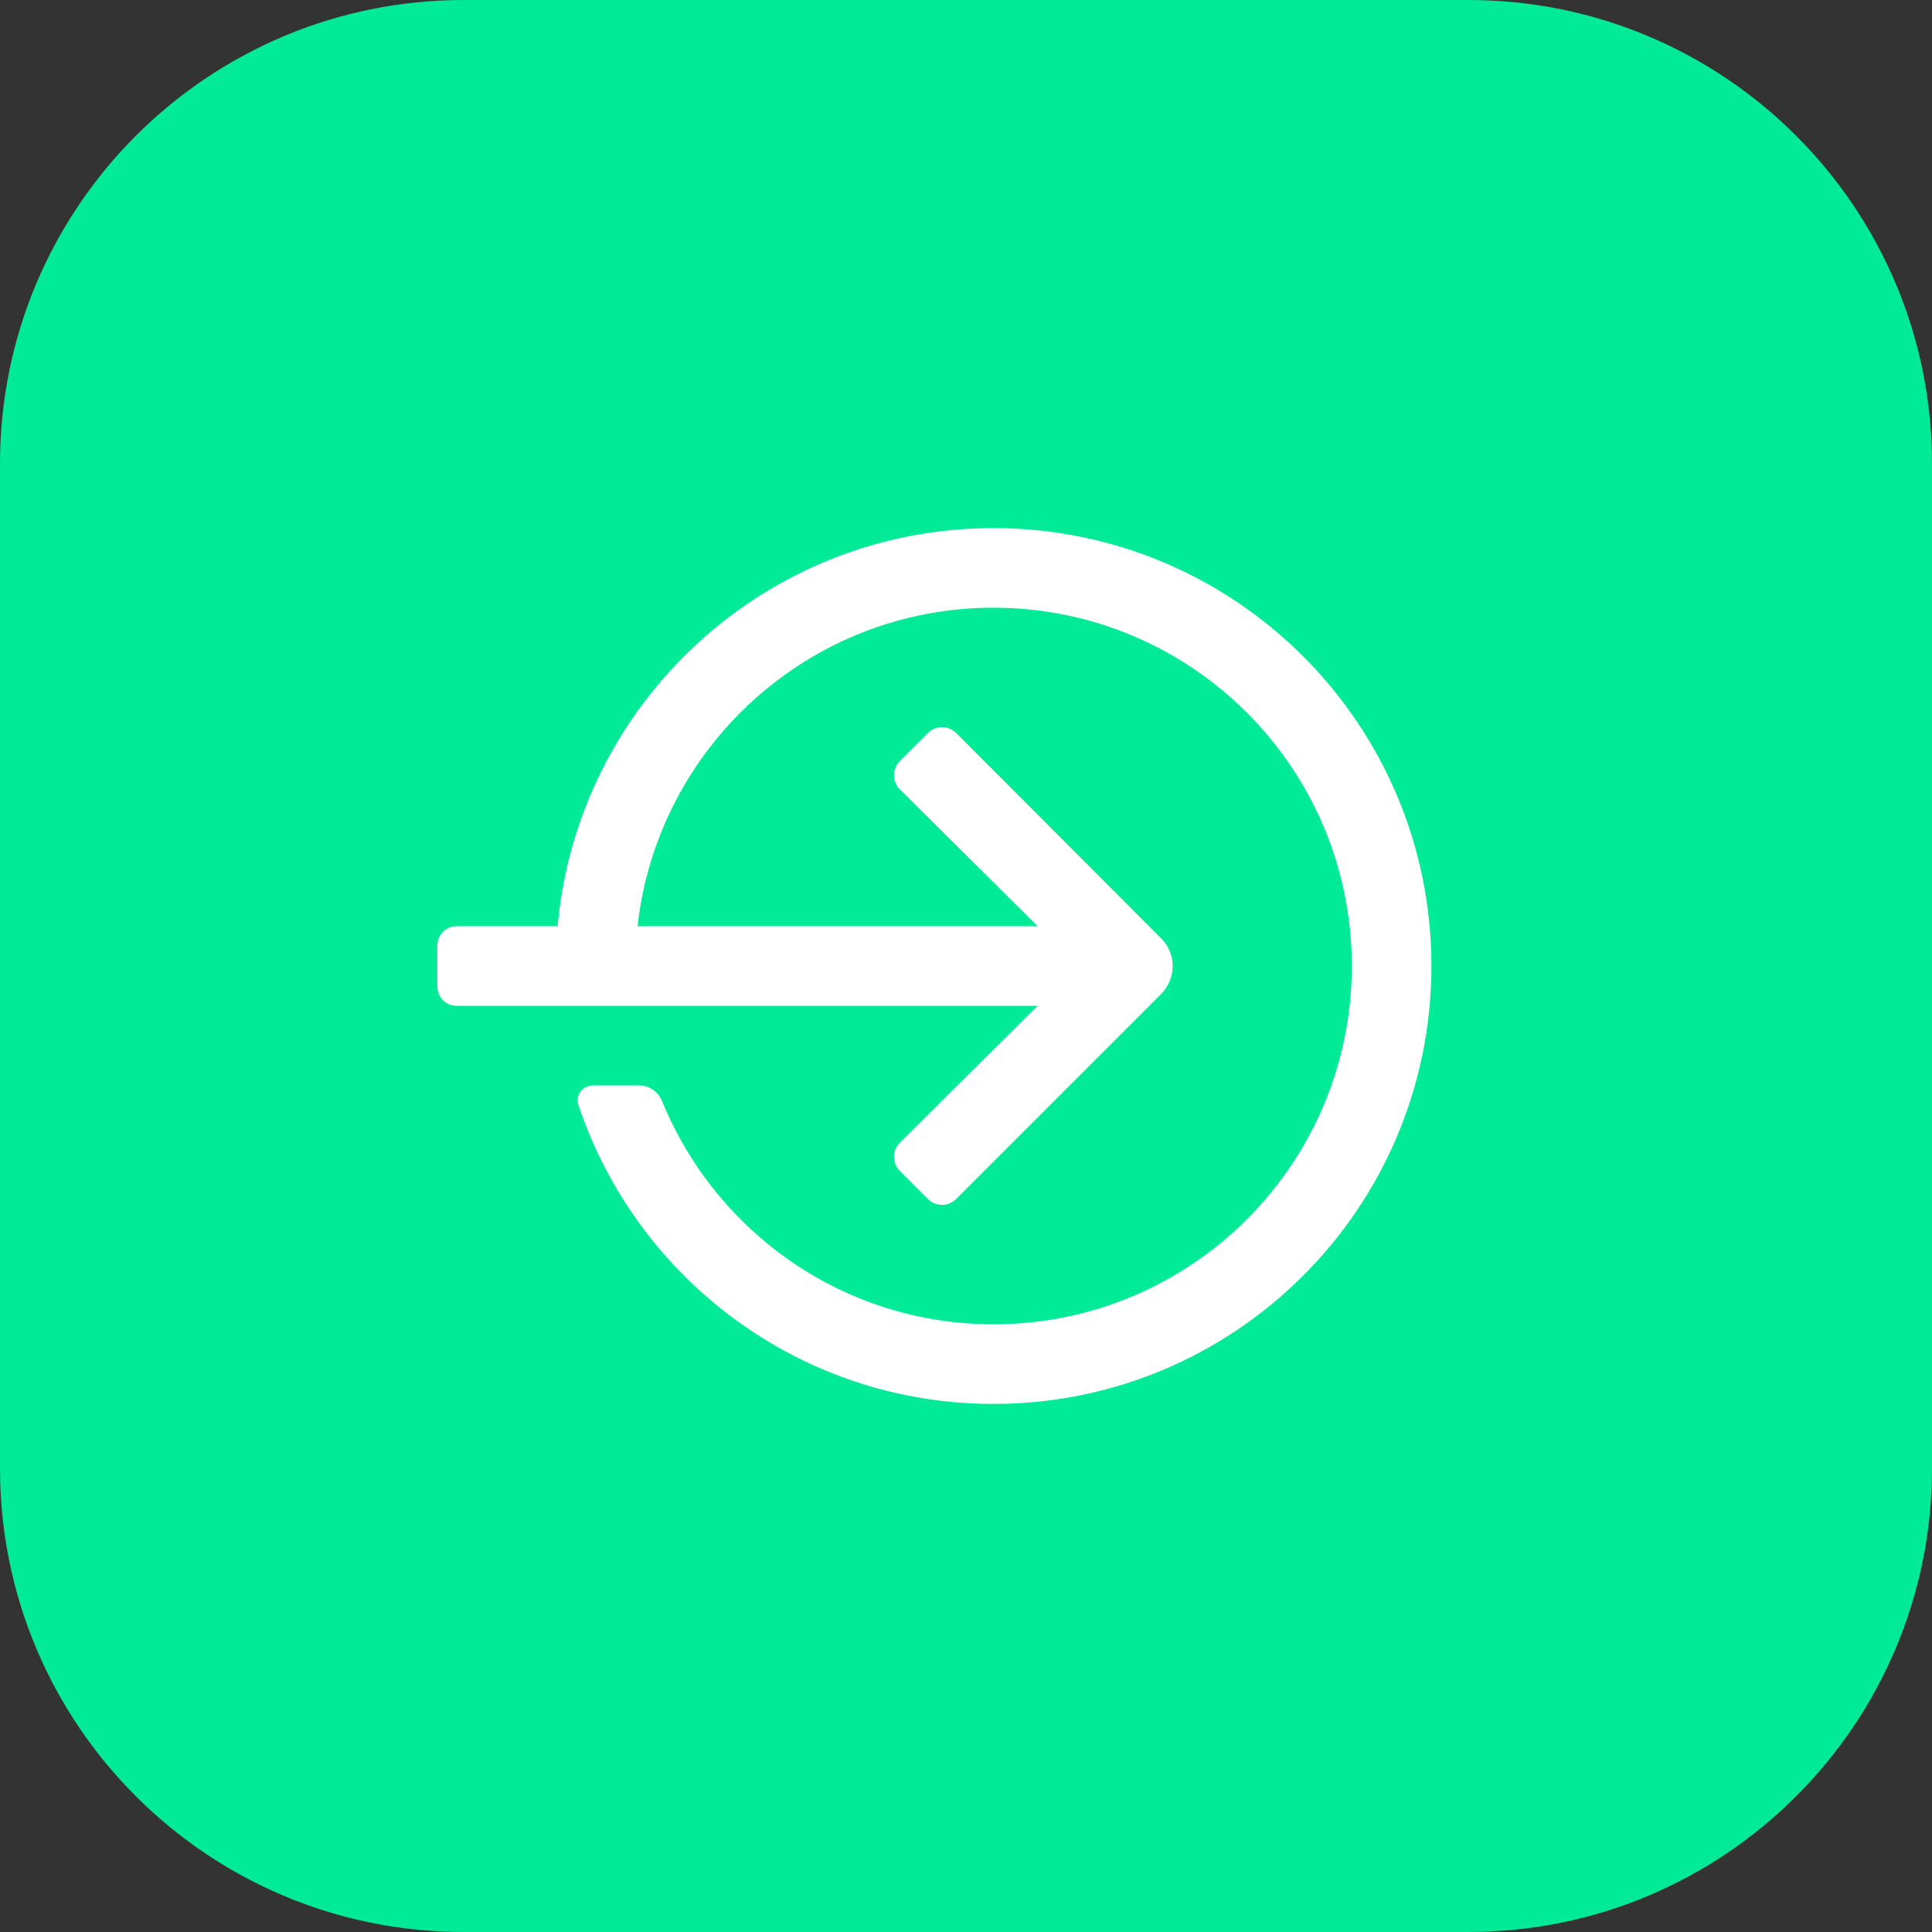
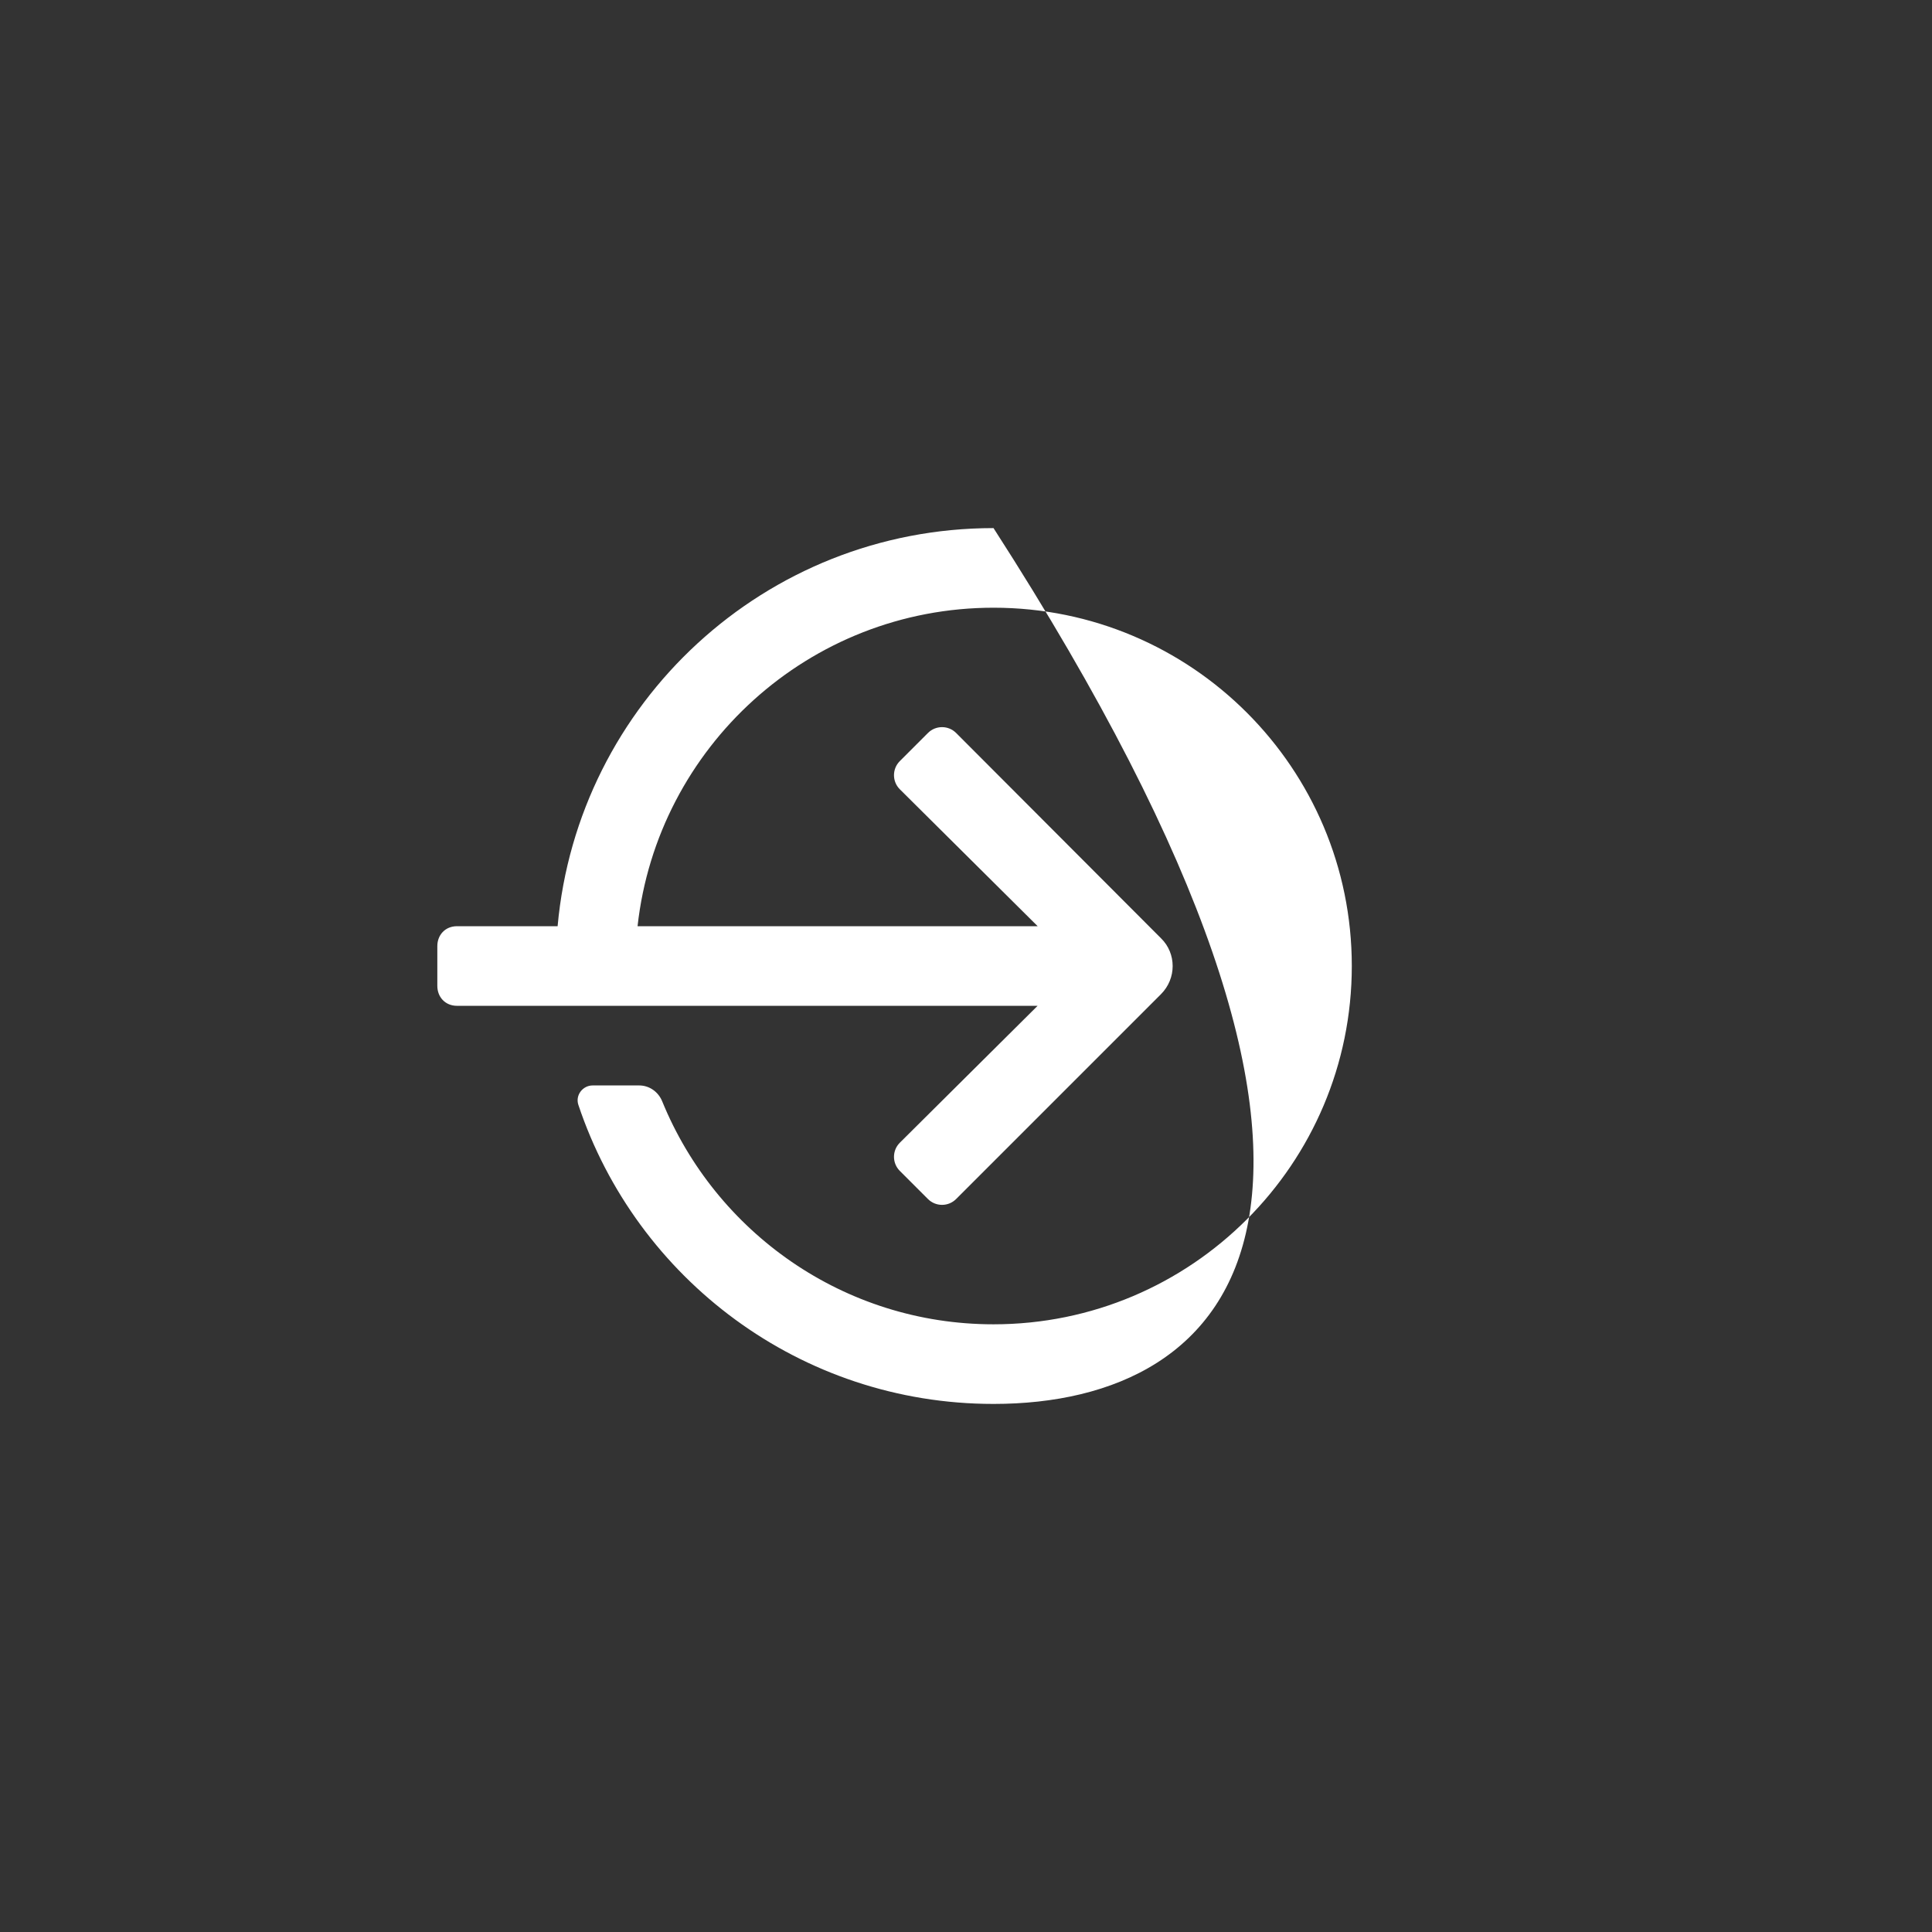
<svg xmlns="http://www.w3.org/2000/svg" width="100" height="100" viewBox="0 0 100 100" fill="none">
  <rect x="0" y="0" width="100" height="100" fill="#333333" stroke="none" />
-   <path d="M0 24C0 10.745 10.745 0 24 0H76C89.255 0 100 10.745 100 24V76C100 89.255 89.255 100 76 100H24C10.745 100 0 89.255 0 76V24Z" fill="#00EA97" />
-   <path fill-rule="evenodd" clip-rule="evenodd" d="M49.488 62.062C49.086 62.464 48.434 62.464 48.031 62.062L46.574 60.605C46.172 60.203 46.172 59.551 46.574 59.148L53.706 52.061H23.657C23.038 52.061 22.636 51.599 22.636 51.03V48.97C22.636 48.401 23.038 47.94 23.657 47.94H28.862C29.904 36.388 39.601 27.334 51.424 27.334C63.942 27.334 74.09 37.482 74.09 50C74.09 62.519 63.942 72.667 51.424 72.667C41.419 72.667 32.94 66.181 29.936 57.187C29.771 56.693 30.156 56.182 30.678 56.182H33.082C33.613 56.182 34.075 56.514 34.276 57.006C37.039 63.771 43.665 68.546 51.424 68.546C61.666 68.546 69.969 60.242 69.969 50C69.969 39.758 61.666 31.455 51.424 31.455C41.879 31.455 34.026 38.679 33 47.94H53.709L46.574 40.852C46.172 40.45 46.172 39.797 46.574 39.395L48.031 37.938C48.434 37.536 49.086 37.536 49.488 37.938L60.093 48.564C60.898 49.348 60.898 50.652 60.093 51.457L49.488 62.062Z" fill="white" />
+   <path fill-rule="evenodd" clip-rule="evenodd" d="M49.488 62.062C49.086 62.464 48.434 62.464 48.031 62.062L46.574 60.605C46.172 60.203 46.172 59.551 46.574 59.148L53.706 52.061H23.657C23.038 52.061 22.636 51.599 22.636 51.03V48.97C22.636 48.401 23.038 47.94 23.657 47.94H28.862C29.904 36.388 39.601 27.334 51.424 27.334C74.09 62.519 63.942 72.667 51.424 72.667C41.419 72.667 32.94 66.181 29.936 57.187C29.771 56.693 30.156 56.182 30.678 56.182H33.082C33.613 56.182 34.075 56.514 34.276 57.006C37.039 63.771 43.665 68.546 51.424 68.546C61.666 68.546 69.969 60.242 69.969 50C69.969 39.758 61.666 31.455 51.424 31.455C41.879 31.455 34.026 38.679 33 47.94H53.709L46.574 40.852C46.172 40.45 46.172 39.797 46.574 39.395L48.031 37.938C48.434 37.536 49.086 37.536 49.488 37.938L60.093 48.564C60.898 49.348 60.898 50.652 60.093 51.457L49.488 62.062Z" fill="white" />
</svg>